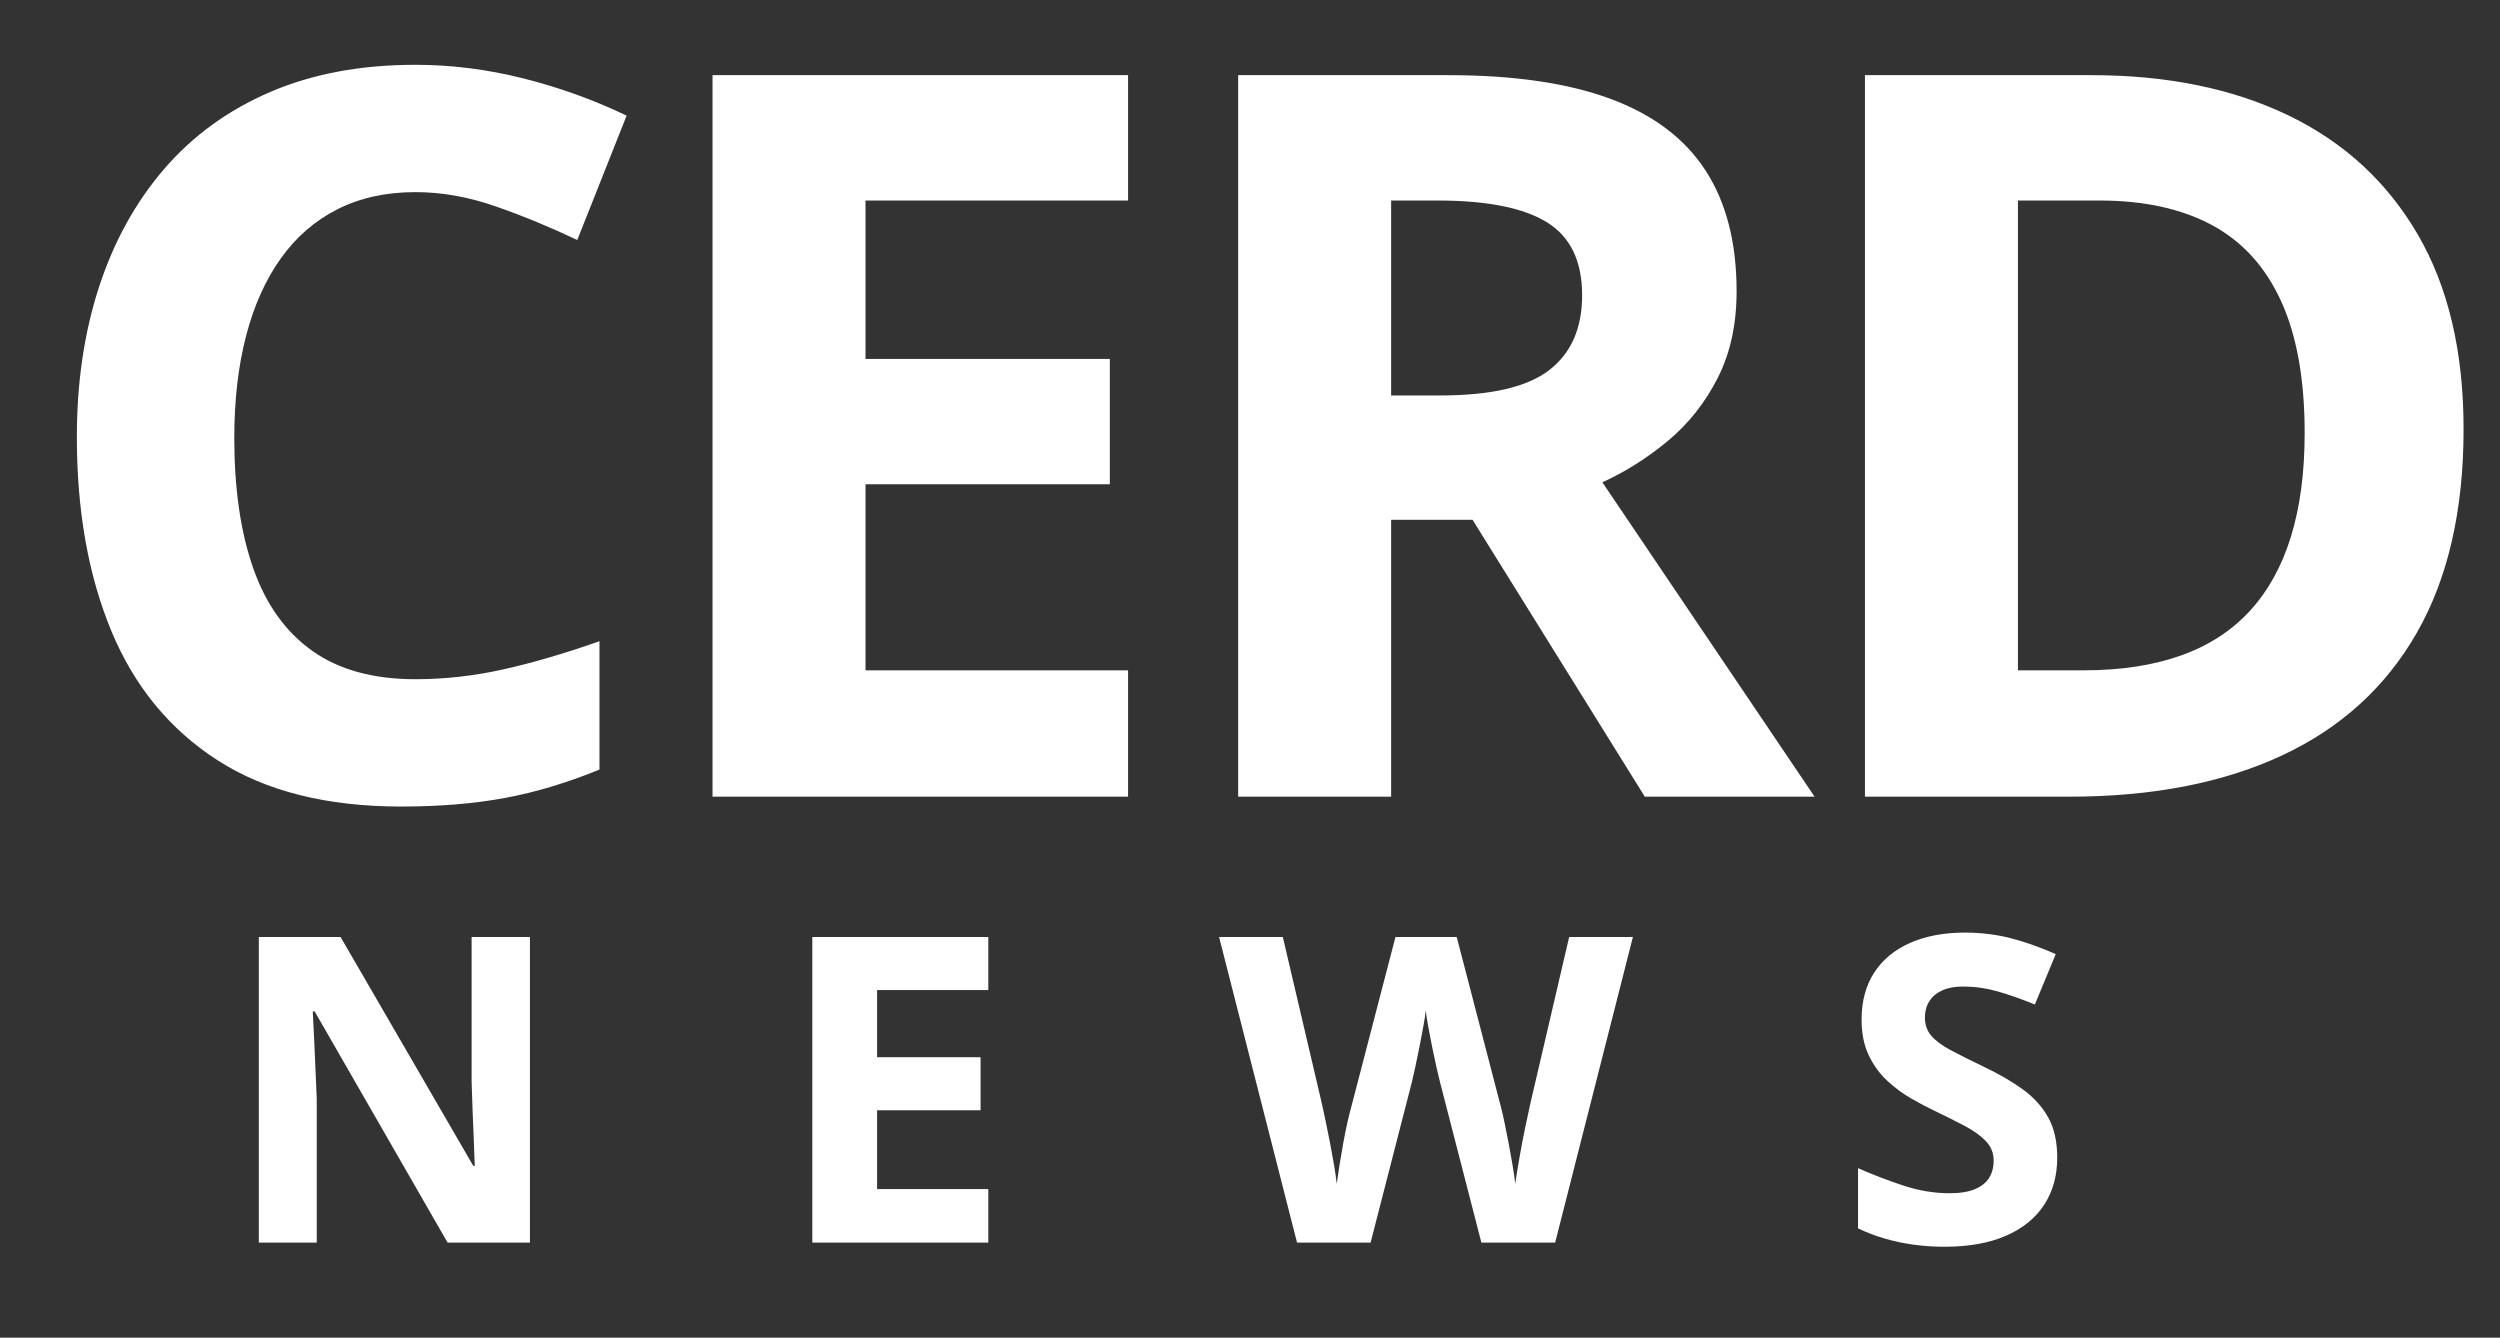
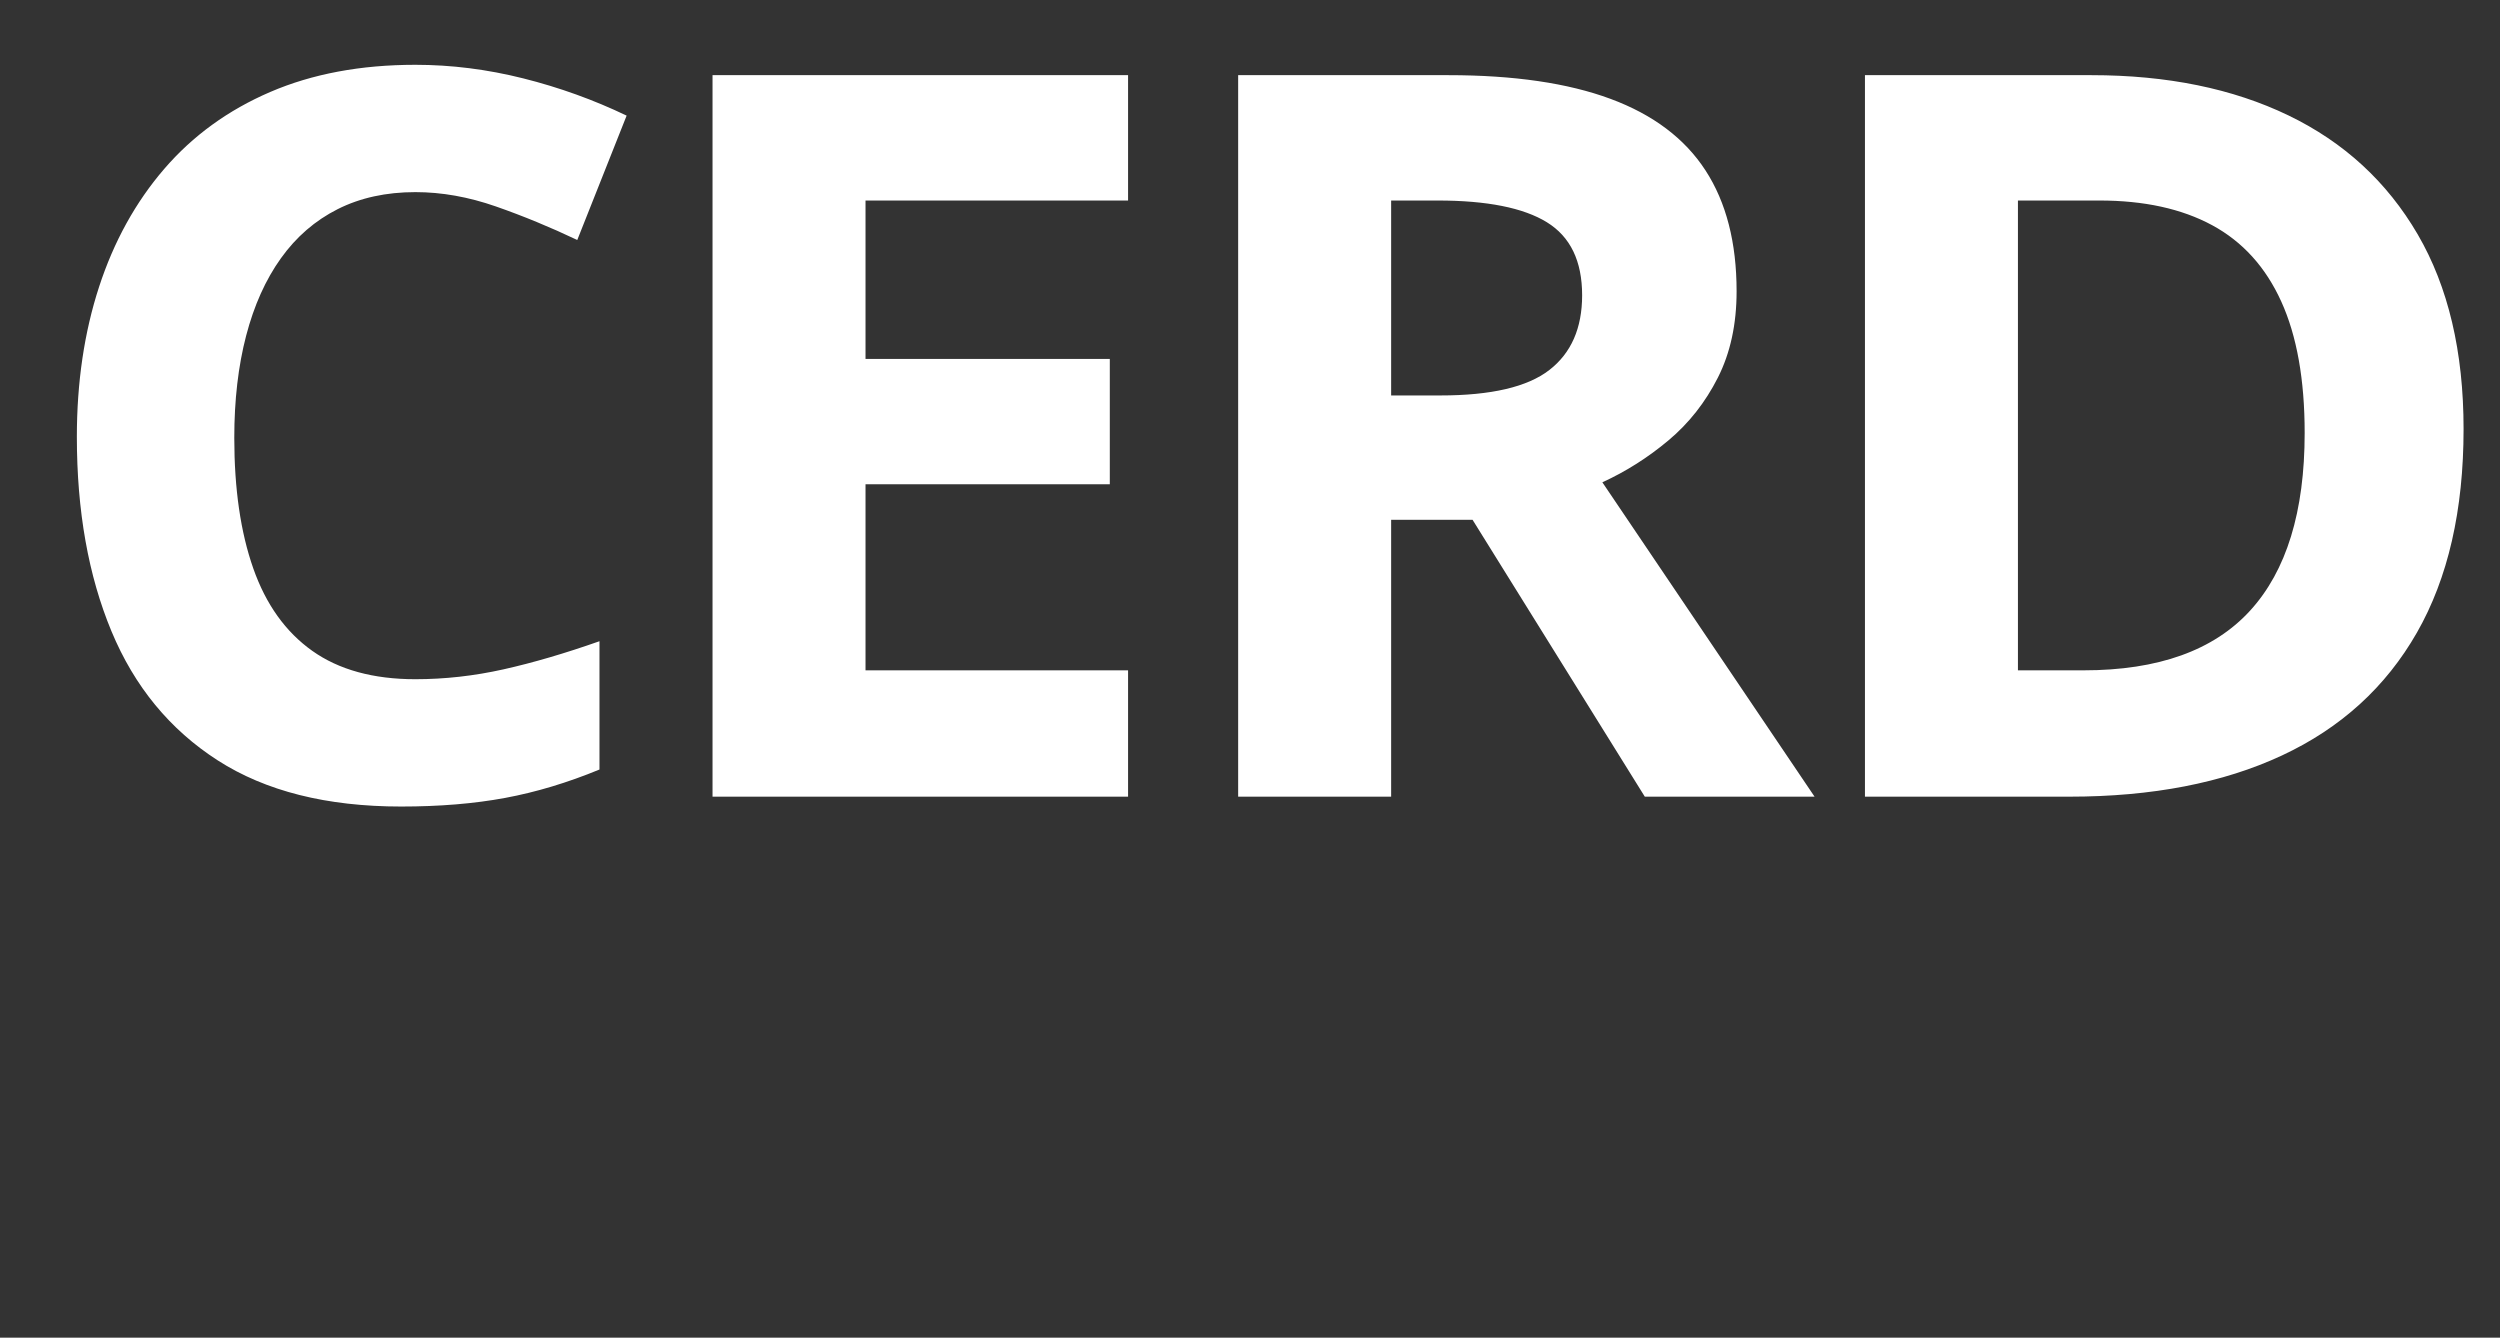
<svg xmlns="http://www.w3.org/2000/svg" width="841" height="450" viewBox="0 0 841 450">
  <rect x="0" y="0" width="841" height="450" fill="#333333" stroke="none" />
-   <path id="NEWS" fill="#ffffff" fill-rule="evenodd" stroke="none" d="M 692.05 389.453 C 692.05 395.547 690.573 400.844 687.62 405.344 C 684.667 409.844 680.366 413.312 674.718 415.75 C 669.069 418.188 662.214 419.406 654.151 419.406 C 650.589 419.406 647.108 419.172 643.71 418.703 C 640.311 418.234 637.054 417.543 633.936 416.629 C 630.819 415.715 627.854 414.578 625.042 413.219 L 625.042 392.969 C 629.917 395.125 634.979 397.07 640.229 398.805 C 645.479 400.539 650.682 401.406 655.839 401.406 C 659.401 401.406 662.272 400.938 664.452 400 C 666.632 399.062 668.214 397.773 669.198 396.133 C 670.182 394.492 670.675 392.617 670.675 390.508 C 670.675 387.93 669.807 385.727 668.073 383.898 C 666.339 382.07 663.96 380.359 660.936 378.766 C 657.913 377.172 654.503 375.461 650.706 373.633 C 648.315 372.508 645.714 371.137 642.901 369.52 C 640.089 367.902 637.417 365.922 634.886 363.578 C 632.354 361.234 630.28 358.387 628.663 355.035 C 627.046 351.684 626.237 347.664 626.237 342.977 C 626.237 336.836 627.643 331.586 630.456 327.227 C 633.268 322.867 637.288 319.527 642.515 317.207 C 647.741 314.887 653.917 313.727 661.042 313.727 C 666.386 313.727 671.483 314.348 676.335 315.59 C 681.186 316.832 686.261 318.625 691.557 320.969 L 684.526 337.914 C 679.792 335.992 675.55 334.504 671.8 333.449 C 668.05 332.395 664.229 331.867 660.339 331.867 C 657.62 331.867 655.3 332.301 653.378 333.168 C 651.456 334.035 650.003 335.254 649.018 336.824 C 648.034 338.395 647.542 340.211 647.542 342.273 C 647.542 344.711 648.257 346.762 649.686 348.426 C 651.116 350.09 653.272 351.695 656.155 353.242 C 659.038 354.789 662.636 356.594 666.948 358.656 C 672.198 361.141 676.686 363.73 680.413 366.426 C 684.14 369.121 687.011 372.285 689.026 375.918 C 691.042 379.551 692.05 384.062 692.05 389.453 Z M 549.312 315.203 L 523.156 418 L 498.336 418 L 484.414 364 C 484.133 362.969 483.758 361.398 483.289 359.289 C 482.82 357.18 482.328 354.871 481.812 352.363 C 481.297 349.855 480.84 347.488 480.441 345.262 C 480.043 343.035 479.773 341.266 479.633 339.953 C 479.492 341.266 479.223 343.023 478.824 345.227 C 478.426 347.43 477.98 349.773 477.488 352.258 C 476.996 354.742 476.516 357.062 476.047 359.219 C 475.578 361.375 475.203 363.016 474.922 364.141 L 461.07 418 L 436.32 418 L 410.094 315.203 L 431.539 315.203 L 444.688 371.312 C 445.062 373 445.496 375.016 445.988 377.359 C 446.48 379.703 446.973 382.152 447.465 384.707 C 447.957 387.262 448.402 389.723 448.801 392.09 C 449.199 394.457 449.492 396.508 449.68 398.242 C 449.914 396.461 450.219 394.387 450.594 392.02 C 450.969 389.652 451.379 387.238 451.824 384.777 C 452.27 382.316 452.727 380.031 453.195 377.922 C 453.664 375.812 454.086 374.102 454.461 372.789 L 469.438 315.203 L 490.039 315.203 L 505.016 372.789 C 505.344 374.055 505.73 375.754 506.176 377.887 C 506.621 380.02 507.078 382.328 507.547 384.812 C 508.016 387.297 508.449 389.723 508.848 392.09 C 509.246 394.457 509.539 396.508 509.727 398.242 C 510.055 395.898 510.512 393.051 511.098 389.699 C 511.684 386.348 512.316 383.008 512.996 379.68 C 513.676 376.352 514.273 373.562 514.789 371.312 L 527.867 315.203 Z M 332.466 418 L 273.263 418 L 273.263 315.203 L 332.466 315.203 L 332.466 333.062 L 295.06 333.062 L 295.06 355.633 L 329.864 355.633 L 329.864 373.492 L 295.06 373.492 L 295.06 400 L 332.466 400 Z M 178.268 418 L 150.565 418 L 105.846 340.234 L 105.213 340.234 C 105.401 343.469 105.565 346.727 105.705 350.008 C 105.846 353.289 105.987 356.559 106.127 359.816 C 106.268 363.074 106.408 366.344 106.549 369.625 L 106.549 418 L 87.073 418 L 87.073 315.203 L 114.565 315.203 L 159.213 392.195 L 159.705 392.195 C 159.612 389.008 159.494 385.844 159.354 382.703 C 159.213 379.562 159.084 376.422 158.967 373.281 C 158.85 370.141 158.744 367 158.651 363.859 L 158.651 315.203 L 178.268 315.203 Z" />
  <path id="CERD" fill="#ffffff" fill-rule="evenodd" stroke="none" d="M 828.746 144.318 C 828.746 171.656 823.516 194.483 813.057 212.8 C 802.598 231.117 787.463 244.896 767.652 254.138 C 747.841 263.379 723.99 268 696.099 268 L 627.369 268 L 627.369 25.285 L 703.57 25.285 C 729.026 25.285 751.106 29.795 769.81 38.815 C 788.515 47.836 803.013 61.172 813.306 78.825 C 823.599 96.478 828.746 118.309 828.746 144.318 Z M 775.289 145.646 C 775.289 127.717 772.66 112.969 767.403 101.403 C 762.146 89.837 754.398 81.288 744.161 75.754 C 733.923 70.22 721.278 67.453 706.226 67.453 L 678.834 67.453 L 678.834 225.5 L 700.914 225.5 C 726.037 225.5 744.714 218.804 756.944 205.412 C 769.174 192.02 775.289 172.098 775.289 145.646 Z M 487.238 25.285 C 509.263 25.285 527.442 27.941 541.774 33.254 C 556.107 38.566 566.76 46.59 573.732 57.326 C 580.705 68.062 584.191 81.62 584.191 98 C 584.191 109.068 582.089 118.752 577.883 127.053 C 573.677 135.354 568.143 142.381 561.281 148.137 C 554.419 153.892 547.004 158.596 539.035 162.248 L 610.422 268 L 553.312 268 L 495.373 174.865 L 467.98 174.865 L 467.98 268 L 416.516 268 L 416.516 25.285 Z M 483.586 67.453 L 467.98 67.453 L 467.98 133.029 L 484.582 133.029 C 501.626 133.029 513.828 130.179 521.188 124.479 C 528.549 118.78 532.229 110.396 532.229 99.328 C 532.229 87.818 528.272 79.628 520.358 74.758 C 512.445 69.888 500.188 67.453 483.586 67.453 Z M 379.481 268 L 239.696 268 L 239.696 25.285 L 379.481 25.285 L 379.481 67.453 L 291.161 67.453 L 291.161 120.744 L 373.338 120.744 L 373.338 162.912 L 291.161 162.912 L 291.161 225.5 L 379.481 225.5 Z M 139.741 64.631 C 129.891 64.631 121.175 66.54 113.594 70.358 C 106.012 74.177 99.648 79.683 94.502 86.877 C 89.355 94.071 85.454 102.759 82.798 112.941 C 80.141 123.124 78.813 134.579 78.813 147.307 C 78.813 164.462 80.944 179.099 85.205 191.218 C 89.466 203.337 96.079 212.578 105.044 218.942 C 114.009 225.306 125.574 228.488 139.741 228.488 C 149.591 228.488 159.469 227.382 169.375 225.168 C 179.28 222.954 190.044 219.8 201.665 215.705 L 201.665 258.869 C 190.929 263.296 180.36 266.478 169.956 268.415 C 159.552 270.352 147.876 271.32 134.927 271.32 C 109.913 271.32 89.355 266.146 73.252 255.798 C 57.148 245.449 45.223 230.951 37.475 212.302 C 29.728 193.653 25.854 171.877 25.854 146.975 C 25.854 128.602 28.345 111.779 33.325 96.506 C 38.305 81.232 45.61 68.007 55.239 56.828 C 64.868 45.65 76.766 37.017 90.932 30.93 C 105.099 24.842 121.369 21.799 139.741 21.799 C 151.805 21.799 163.896 23.321 176.015 26.364 C 188.135 29.408 199.728 33.586 210.796 38.898 L 194.194 80.734 C 185.119 76.418 175.988 72.655 166.802 69.445 C 157.615 66.236 148.595 64.631 139.741 64.631 Z" />
</svg>